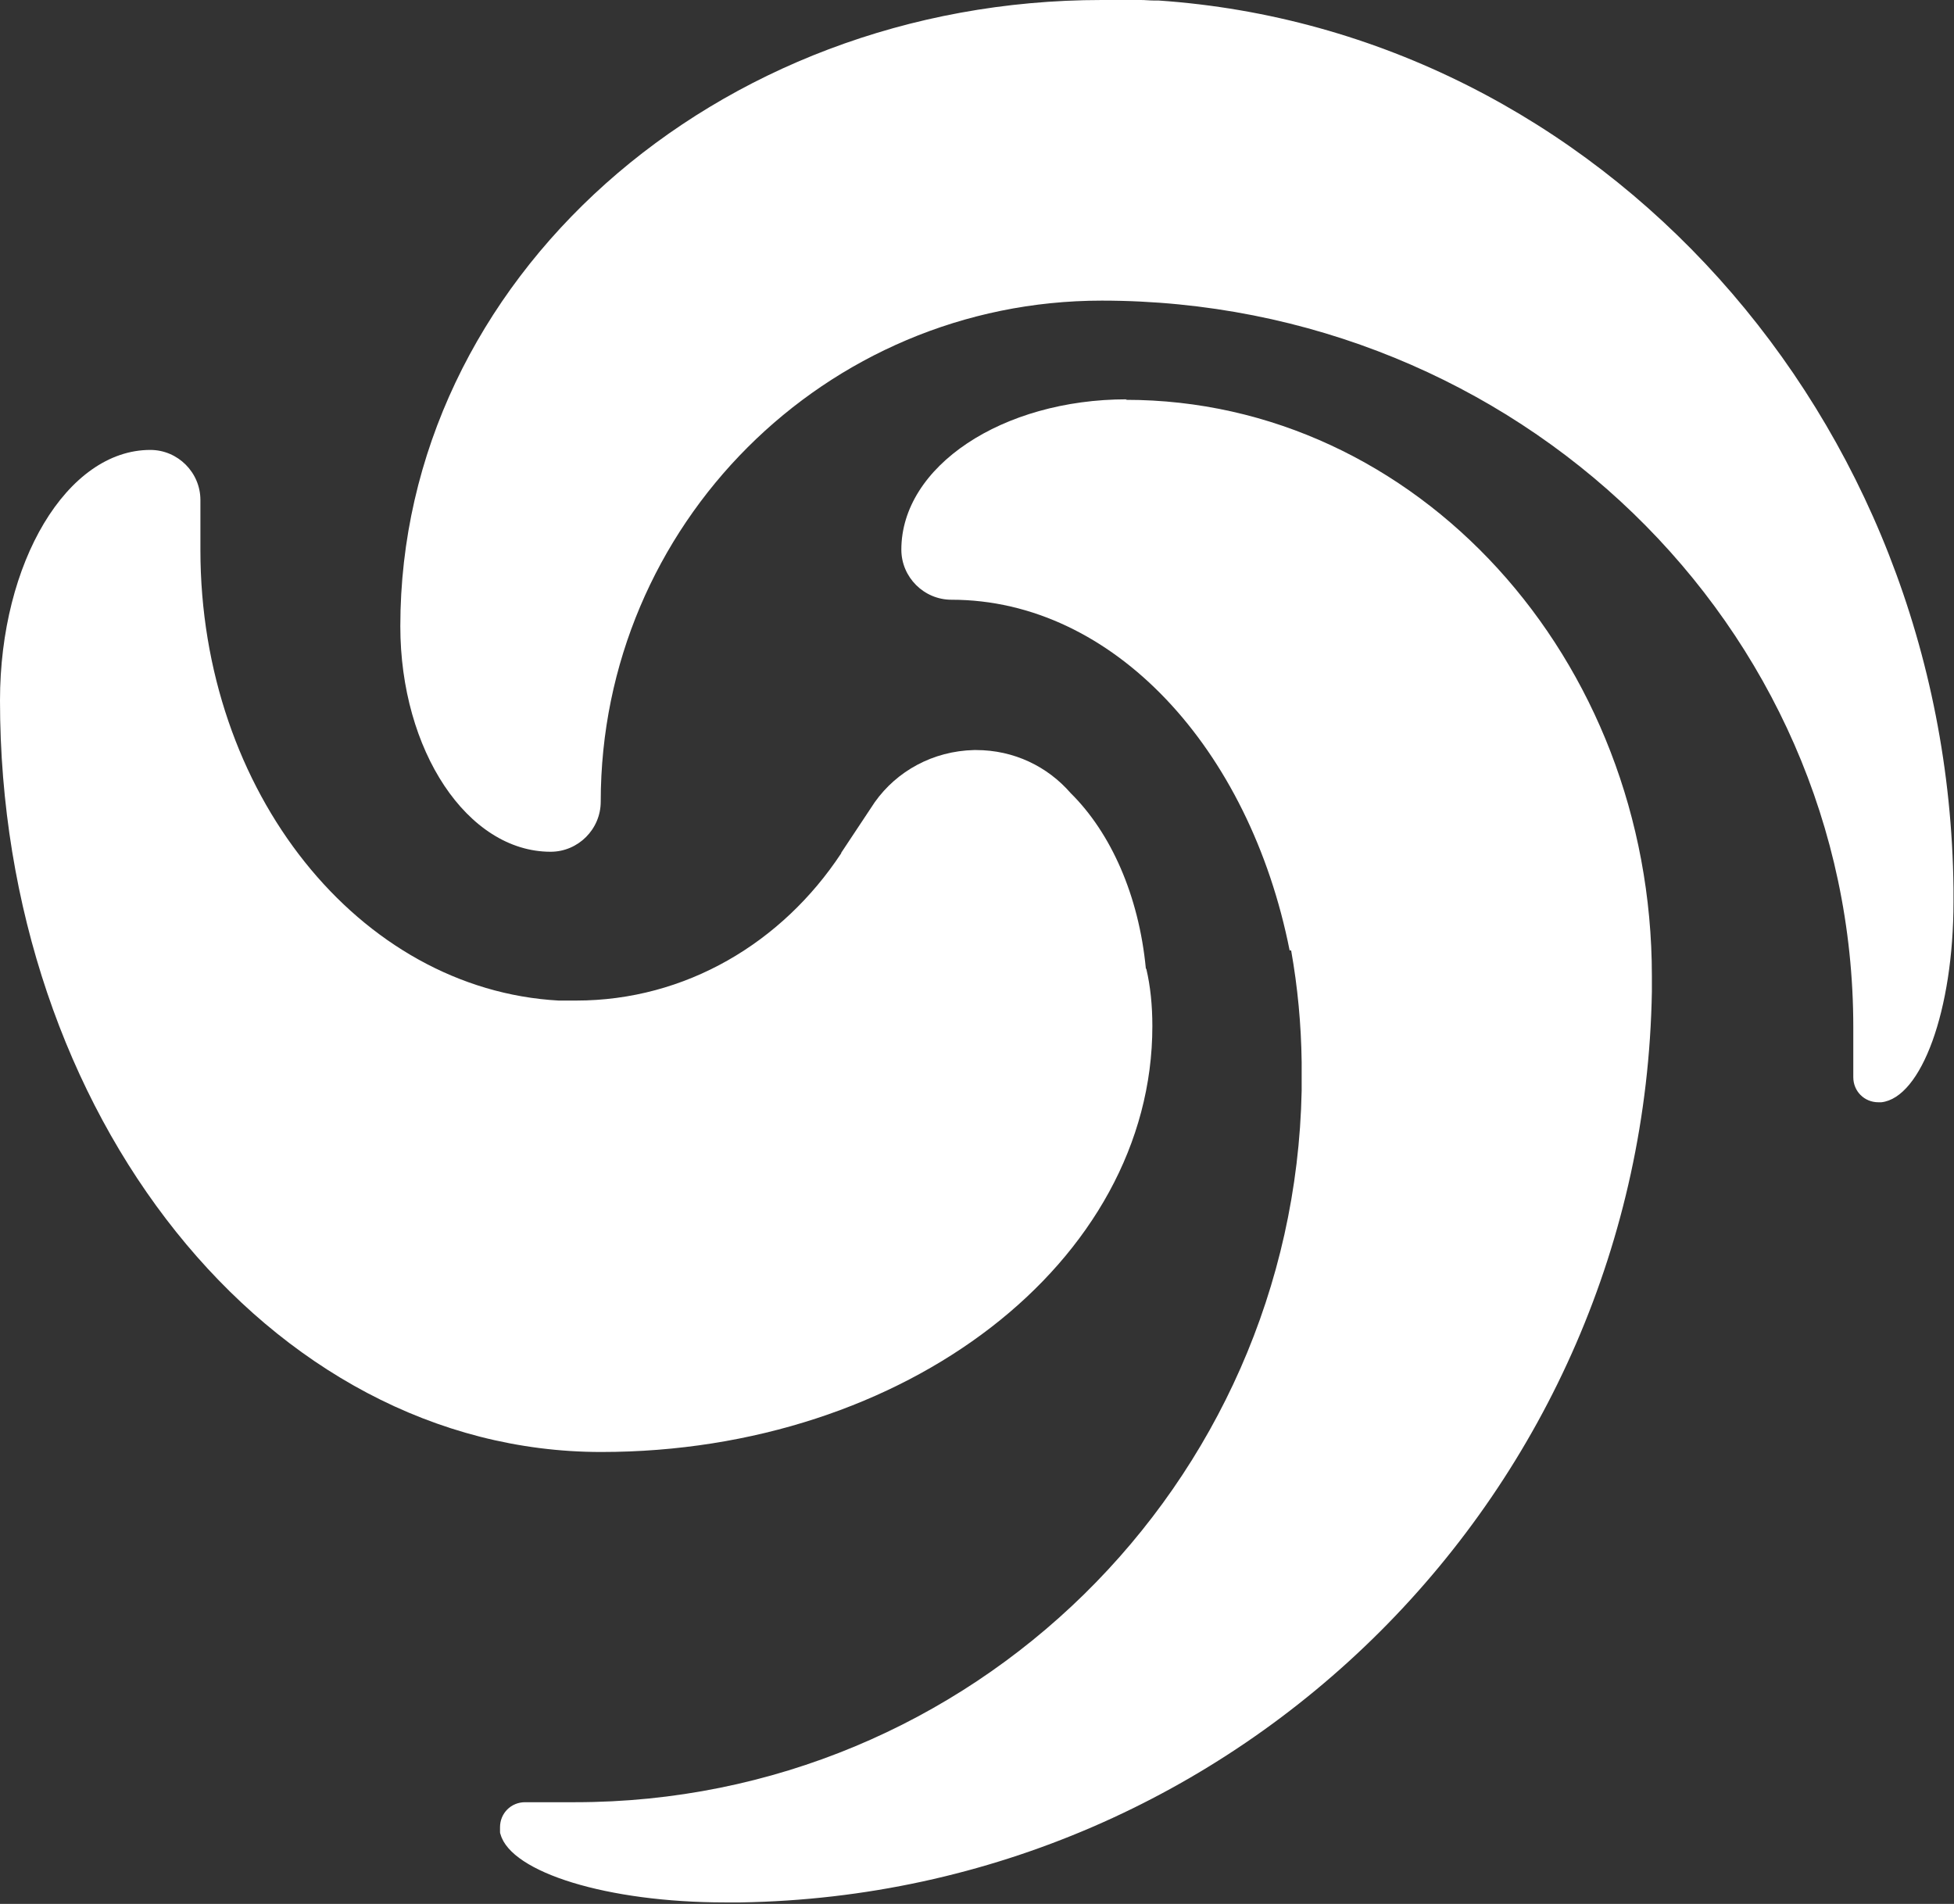
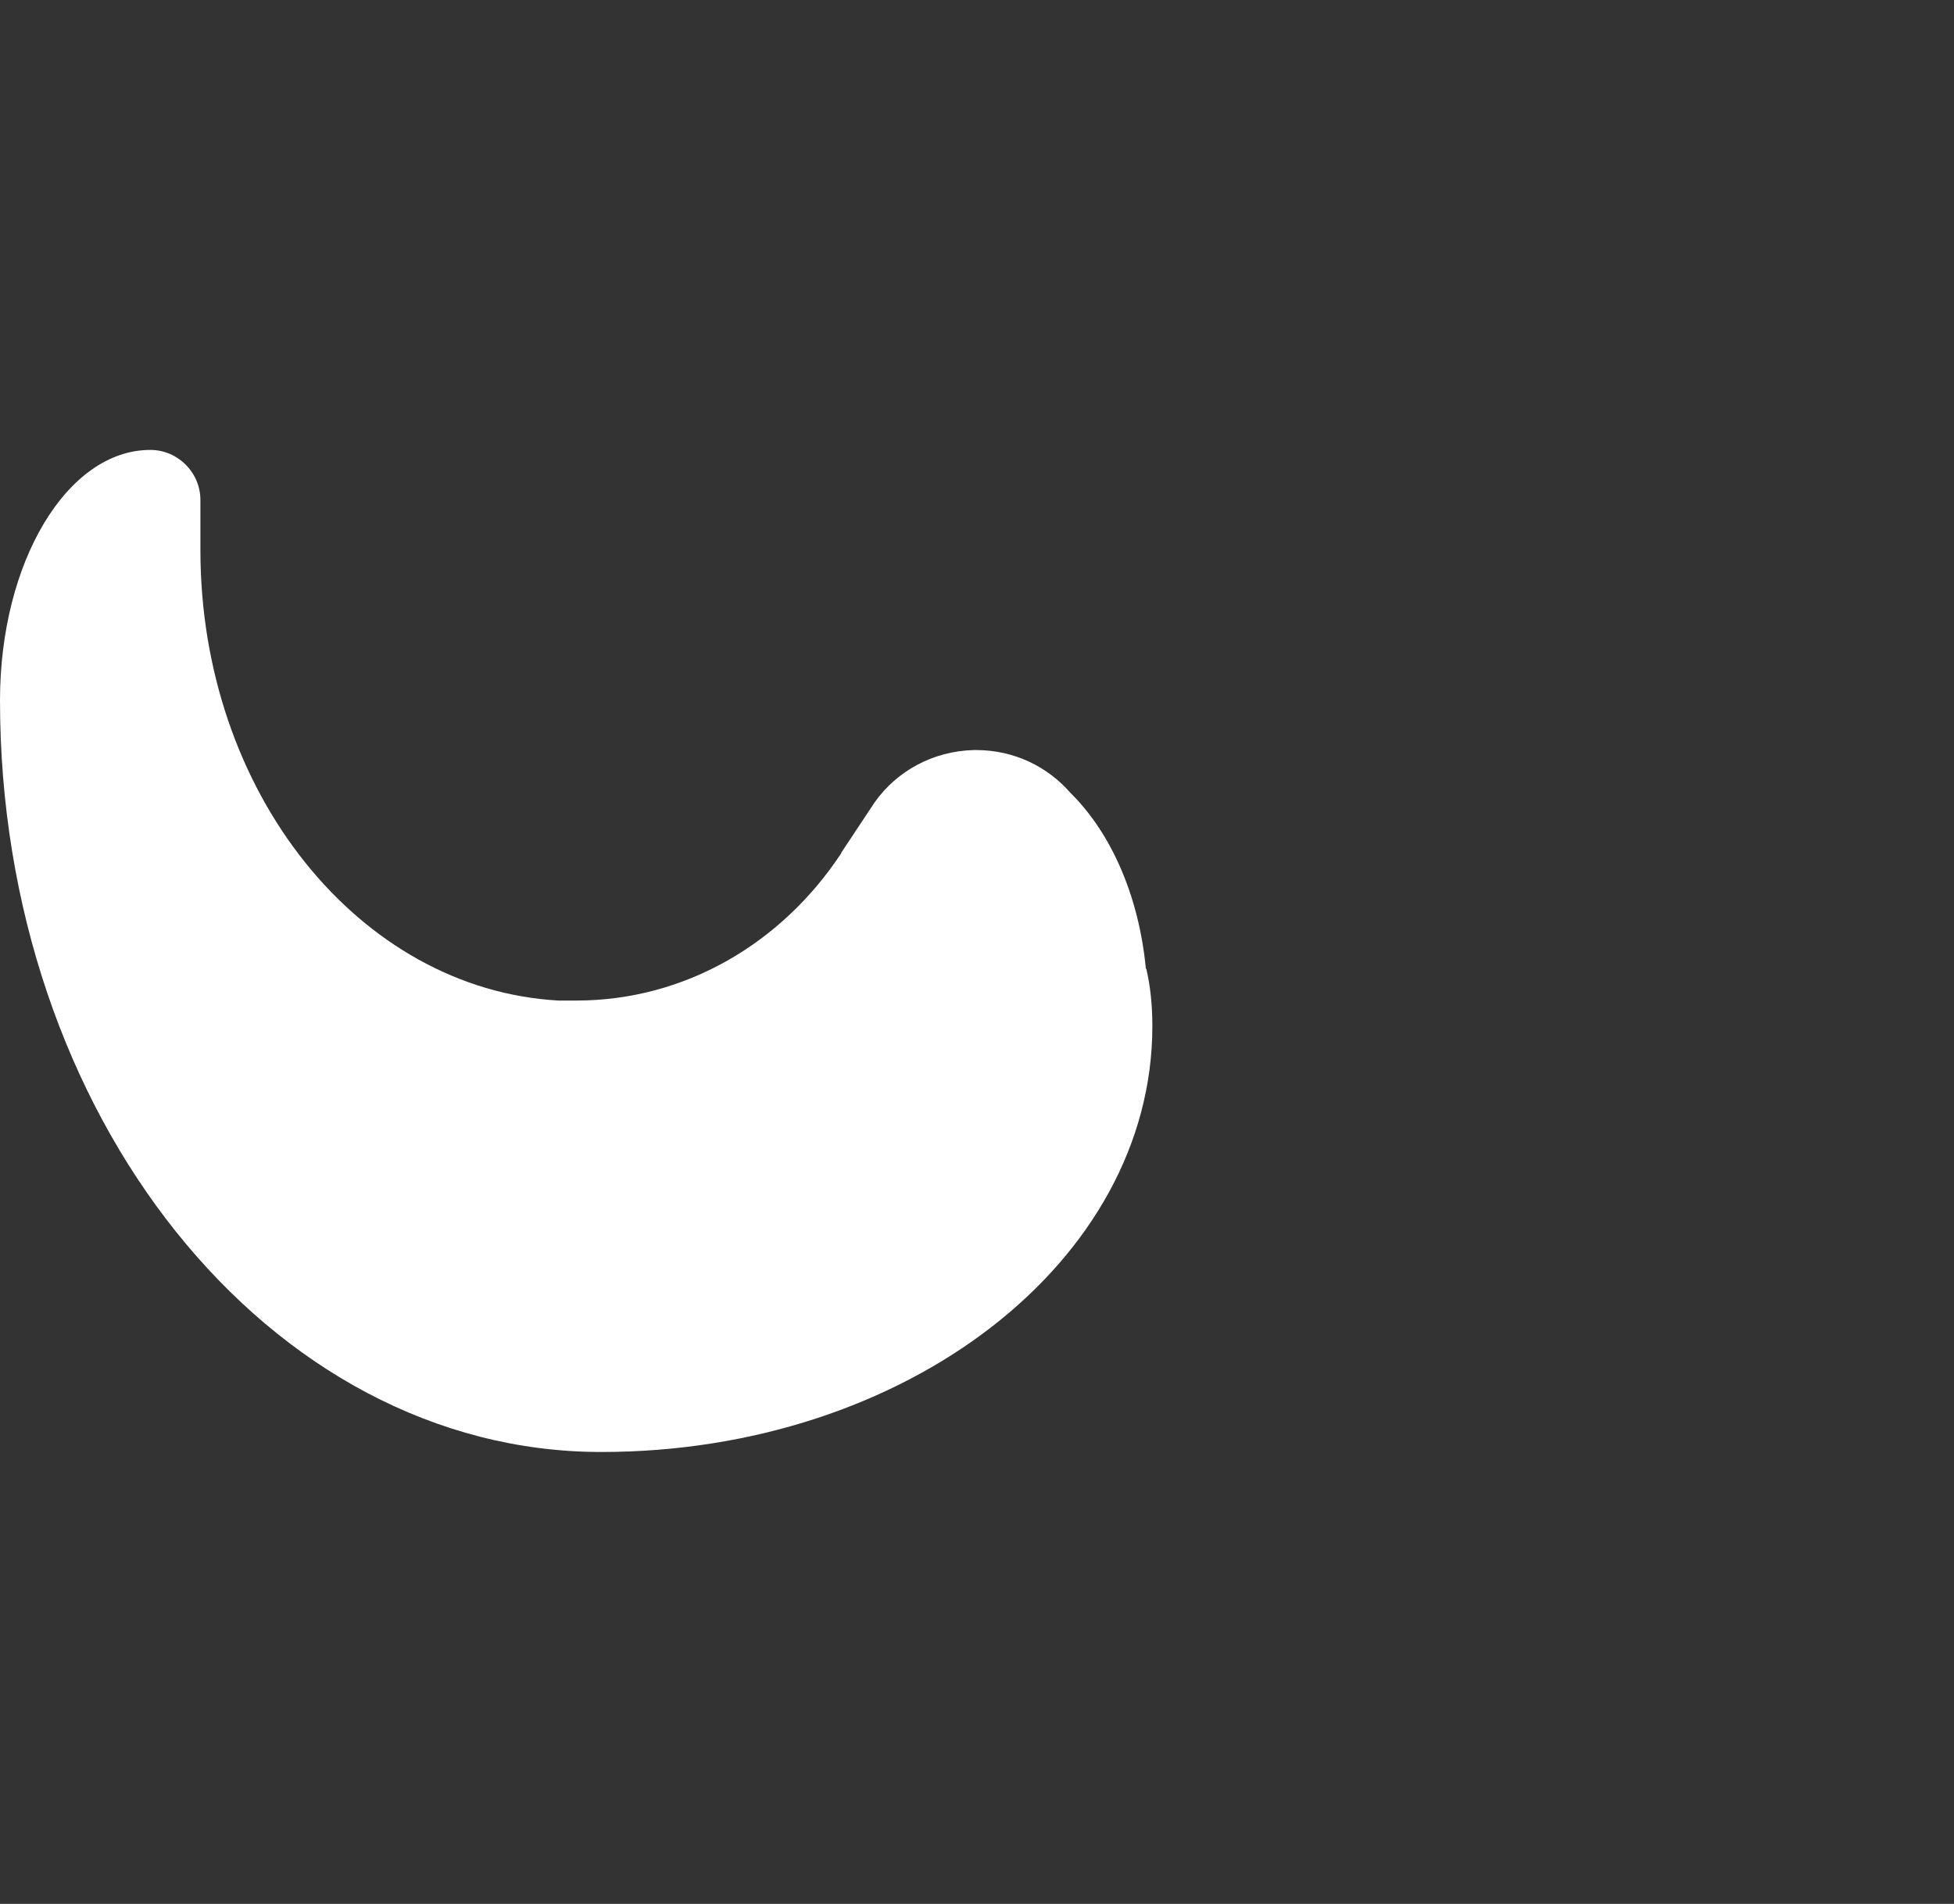
<svg xmlns="http://www.w3.org/2000/svg" width="39" height="38" viewBox="0 0 39 38" fill="none">
  <rect x="0" y="0" width="39" height="38" fill="#333333" stroke="none" />
-   <path d="M22.49 7.97C20 7.97 17.99 9.31 17.99 10.97C17.99 11.52 18.44 11.97 18.99 11.97C22.22 11.97 24.94 14.94 25.74 18.97H25.77C25.9 19.7 25.97 20.44 25.98 21.2C25.98 21.29 25.98 21.38 25.98 21.47C25.98 21.57 25.98 21.67 25.98 21.77C25.82 29.64 19.39 35.97 11.48 35.97H10.48C10.2 35.97 9.98 36.19 9.98 36.47C9.98 36.49 9.98 36.51 9.98 36.54C9.98 36.55 9.98 36.55 9.98 36.56C9.98 36.58 9.98 36.59 9.99 36.61C10.2 37.37 12.12 37.97 14.47 37.97C14.57 37.97 14.68 37.97 14.78 37.97C24.75 37.81 32.8 29.76 32.97 19.79C32.97 19.69 32.97 19.58 32.97 19.48C32.97 13.13 28.27 7.98 22.47 7.98L22.49 7.97Z" fill="white" />
  <path d="M22.87 19.33C22.73 17.87 22.17 16.62 21.37 15.83C20.91 15.3 20.24 14.97 19.48 14.97H19.44C18.62 14.99 17.9 15.39 17.46 16.01L16.79 17.02C16.79 17.02 16.79 17.02 16.79 17.03C15.61 18.82 13.68 19.97 11.5 19.97C11.44 19.97 11.38 19.97 11.32 19.97C11.29 19.97 11.25 19.97 11.22 19.97C11.2 19.97 11.18 19.97 11.15 19.97C7.17 19.75 4 15.81 4 10.98V9.98C4 9.43 3.55 8.98 3 8.98C1.34 8.98 0 11.22 0 13.98C0 22.26 5.37 28.98 12 28.98C18.08 28.98 23 25.18 23 20.48C23 20.06 22.96 19.68 22.88 19.34L22.87 19.33Z" fill="white" />
-   <path d="M38.99 17.73C38.88 8.3 31.91 0.61 23.12 0.01C23.09 0.01 23.05 0.01 23.02 0.01C22.94 0.01 22.86 0 22.77 0C22.7 0 22.63 0 22.56 0C22.5 0 22.45 0 22.39 0C22.26 0 22.13 0 21.99 0C14.26 0 7.99 5.6 7.99 12.5C7.99 14.98 9.33 17 10.99 17C11.54 17 11.99 16.55 11.99 16C11.99 10.48 16.47 6 21.99 6C30.28 6 36.99 12.49 36.99 20.5V21.5C36.99 21.78 37.21 22 37.49 22C37.51 22 37.53 22 37.55 22C38.35 21.91 38.99 20.16 38.99 18C38.99 17.92 38.99 17.84 38.99 17.76V17.73Z" fill="white" />
</svg>